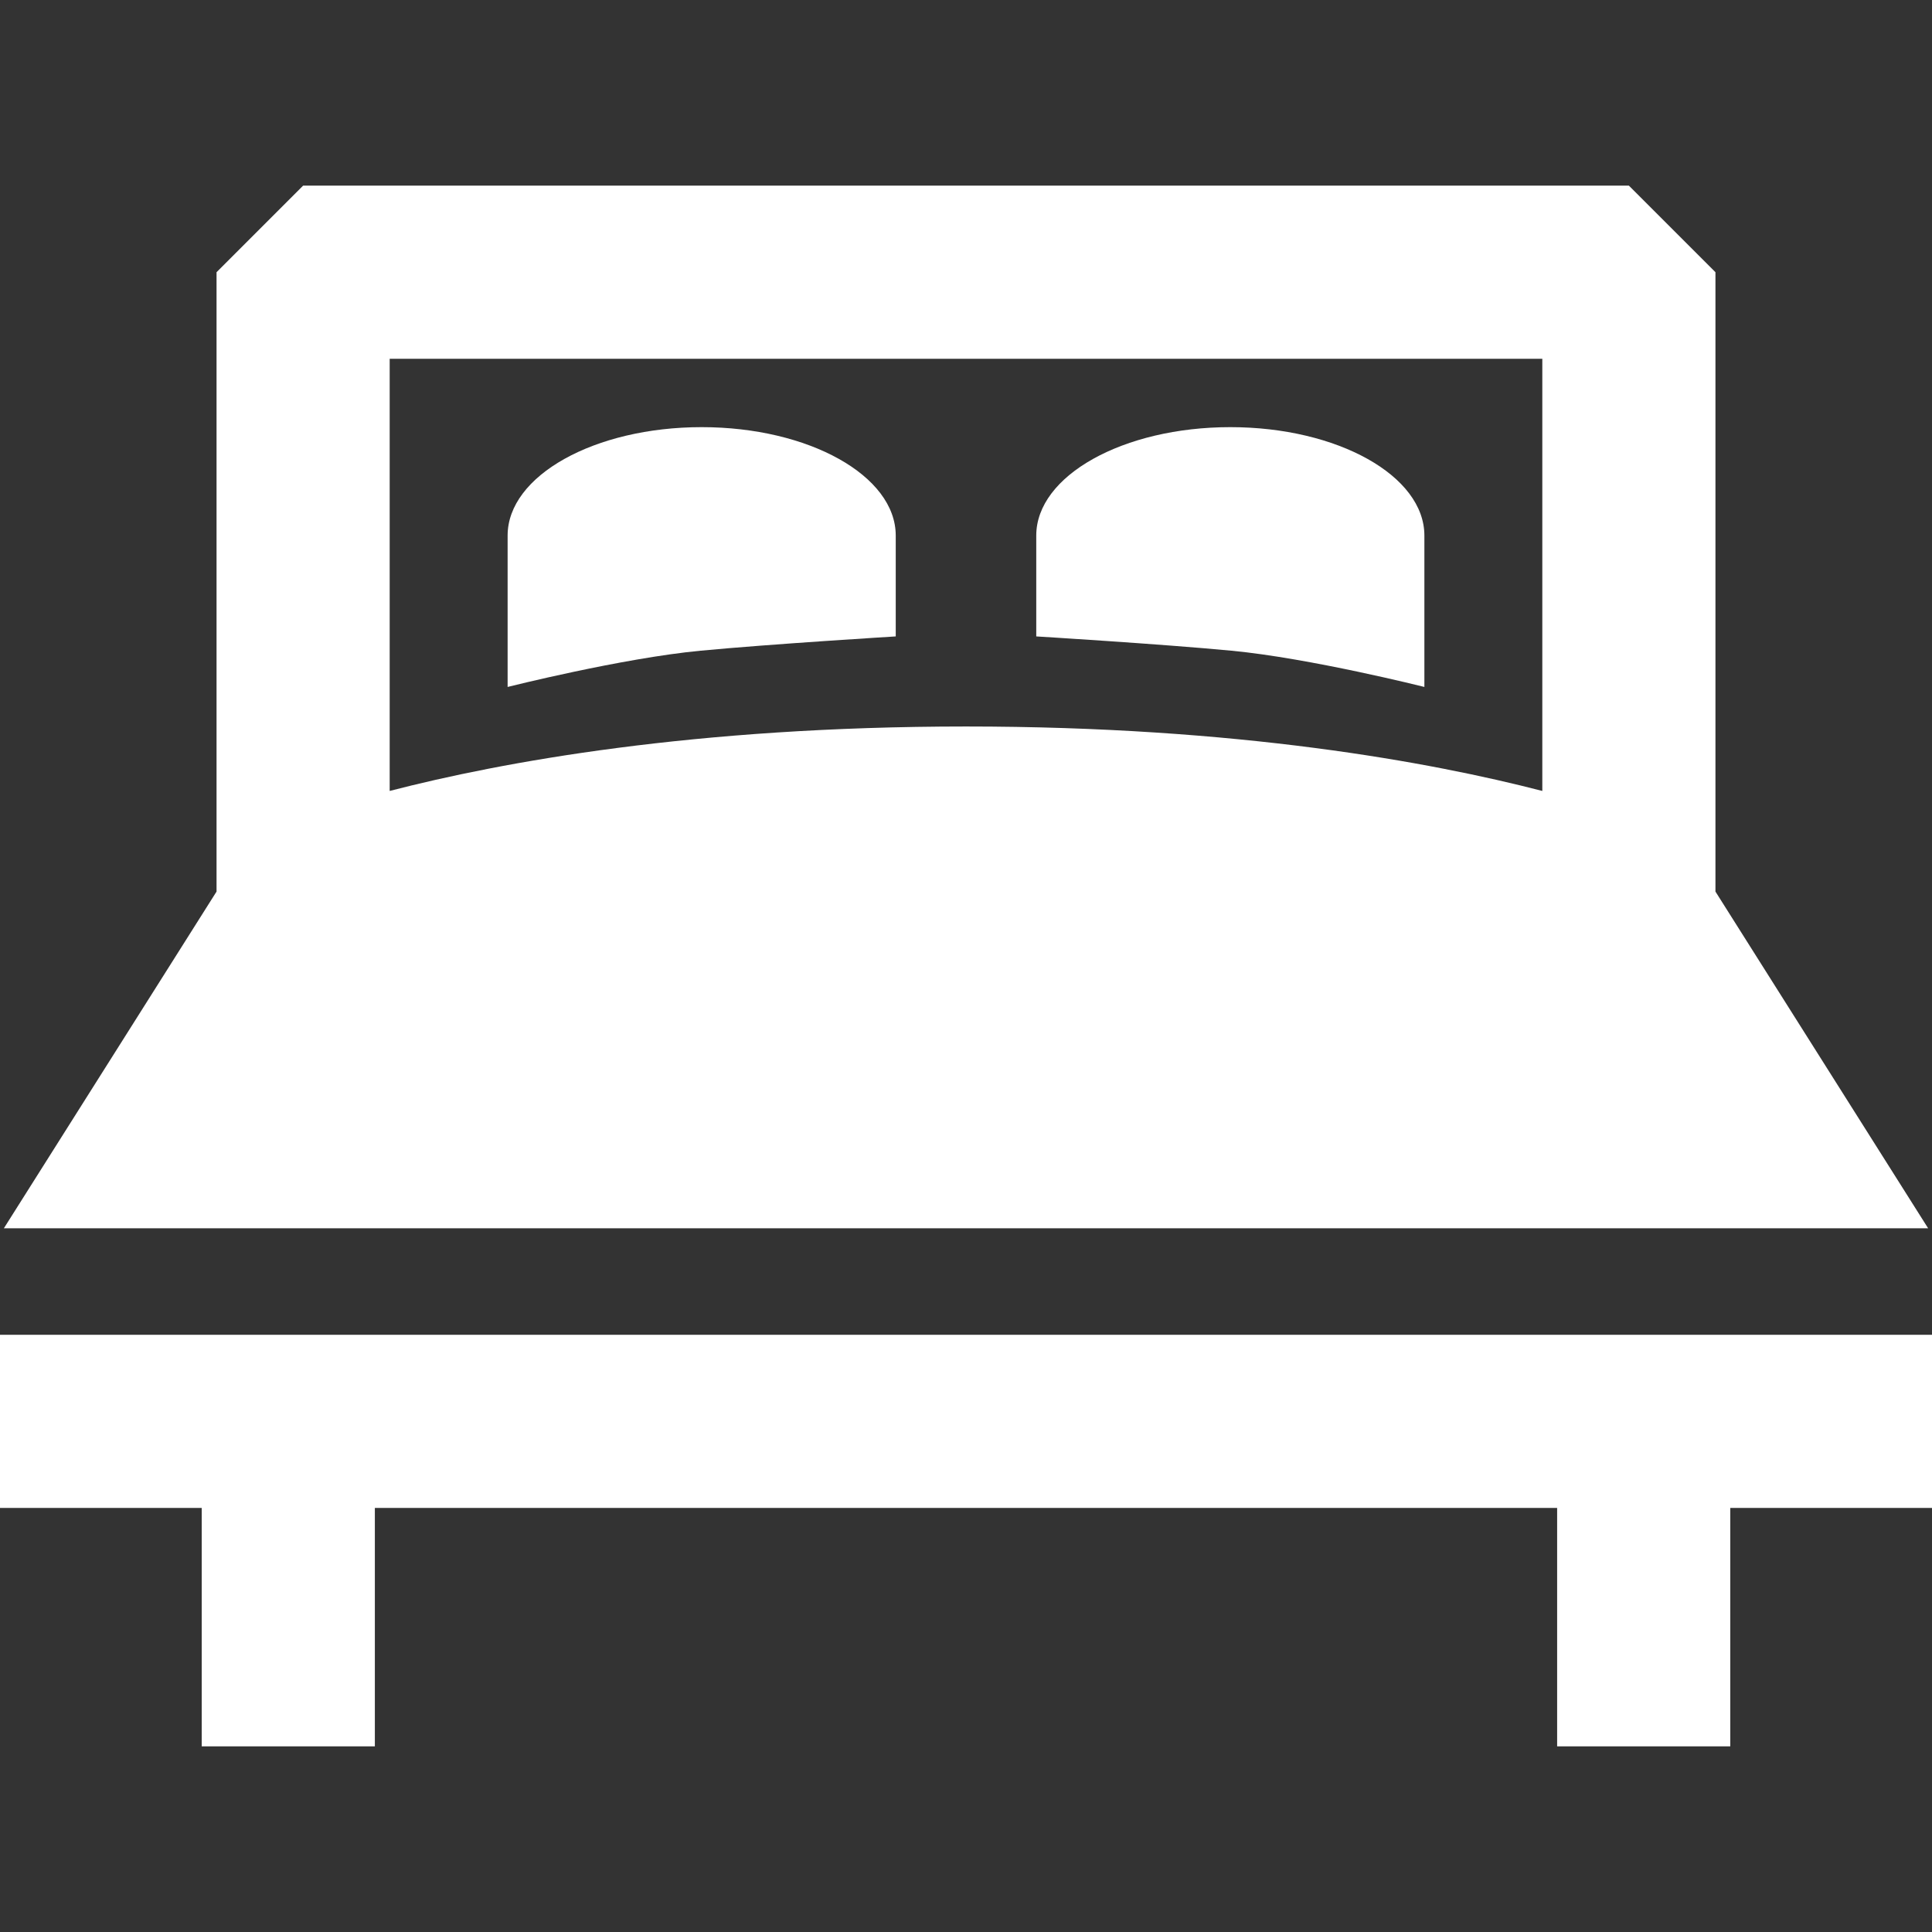
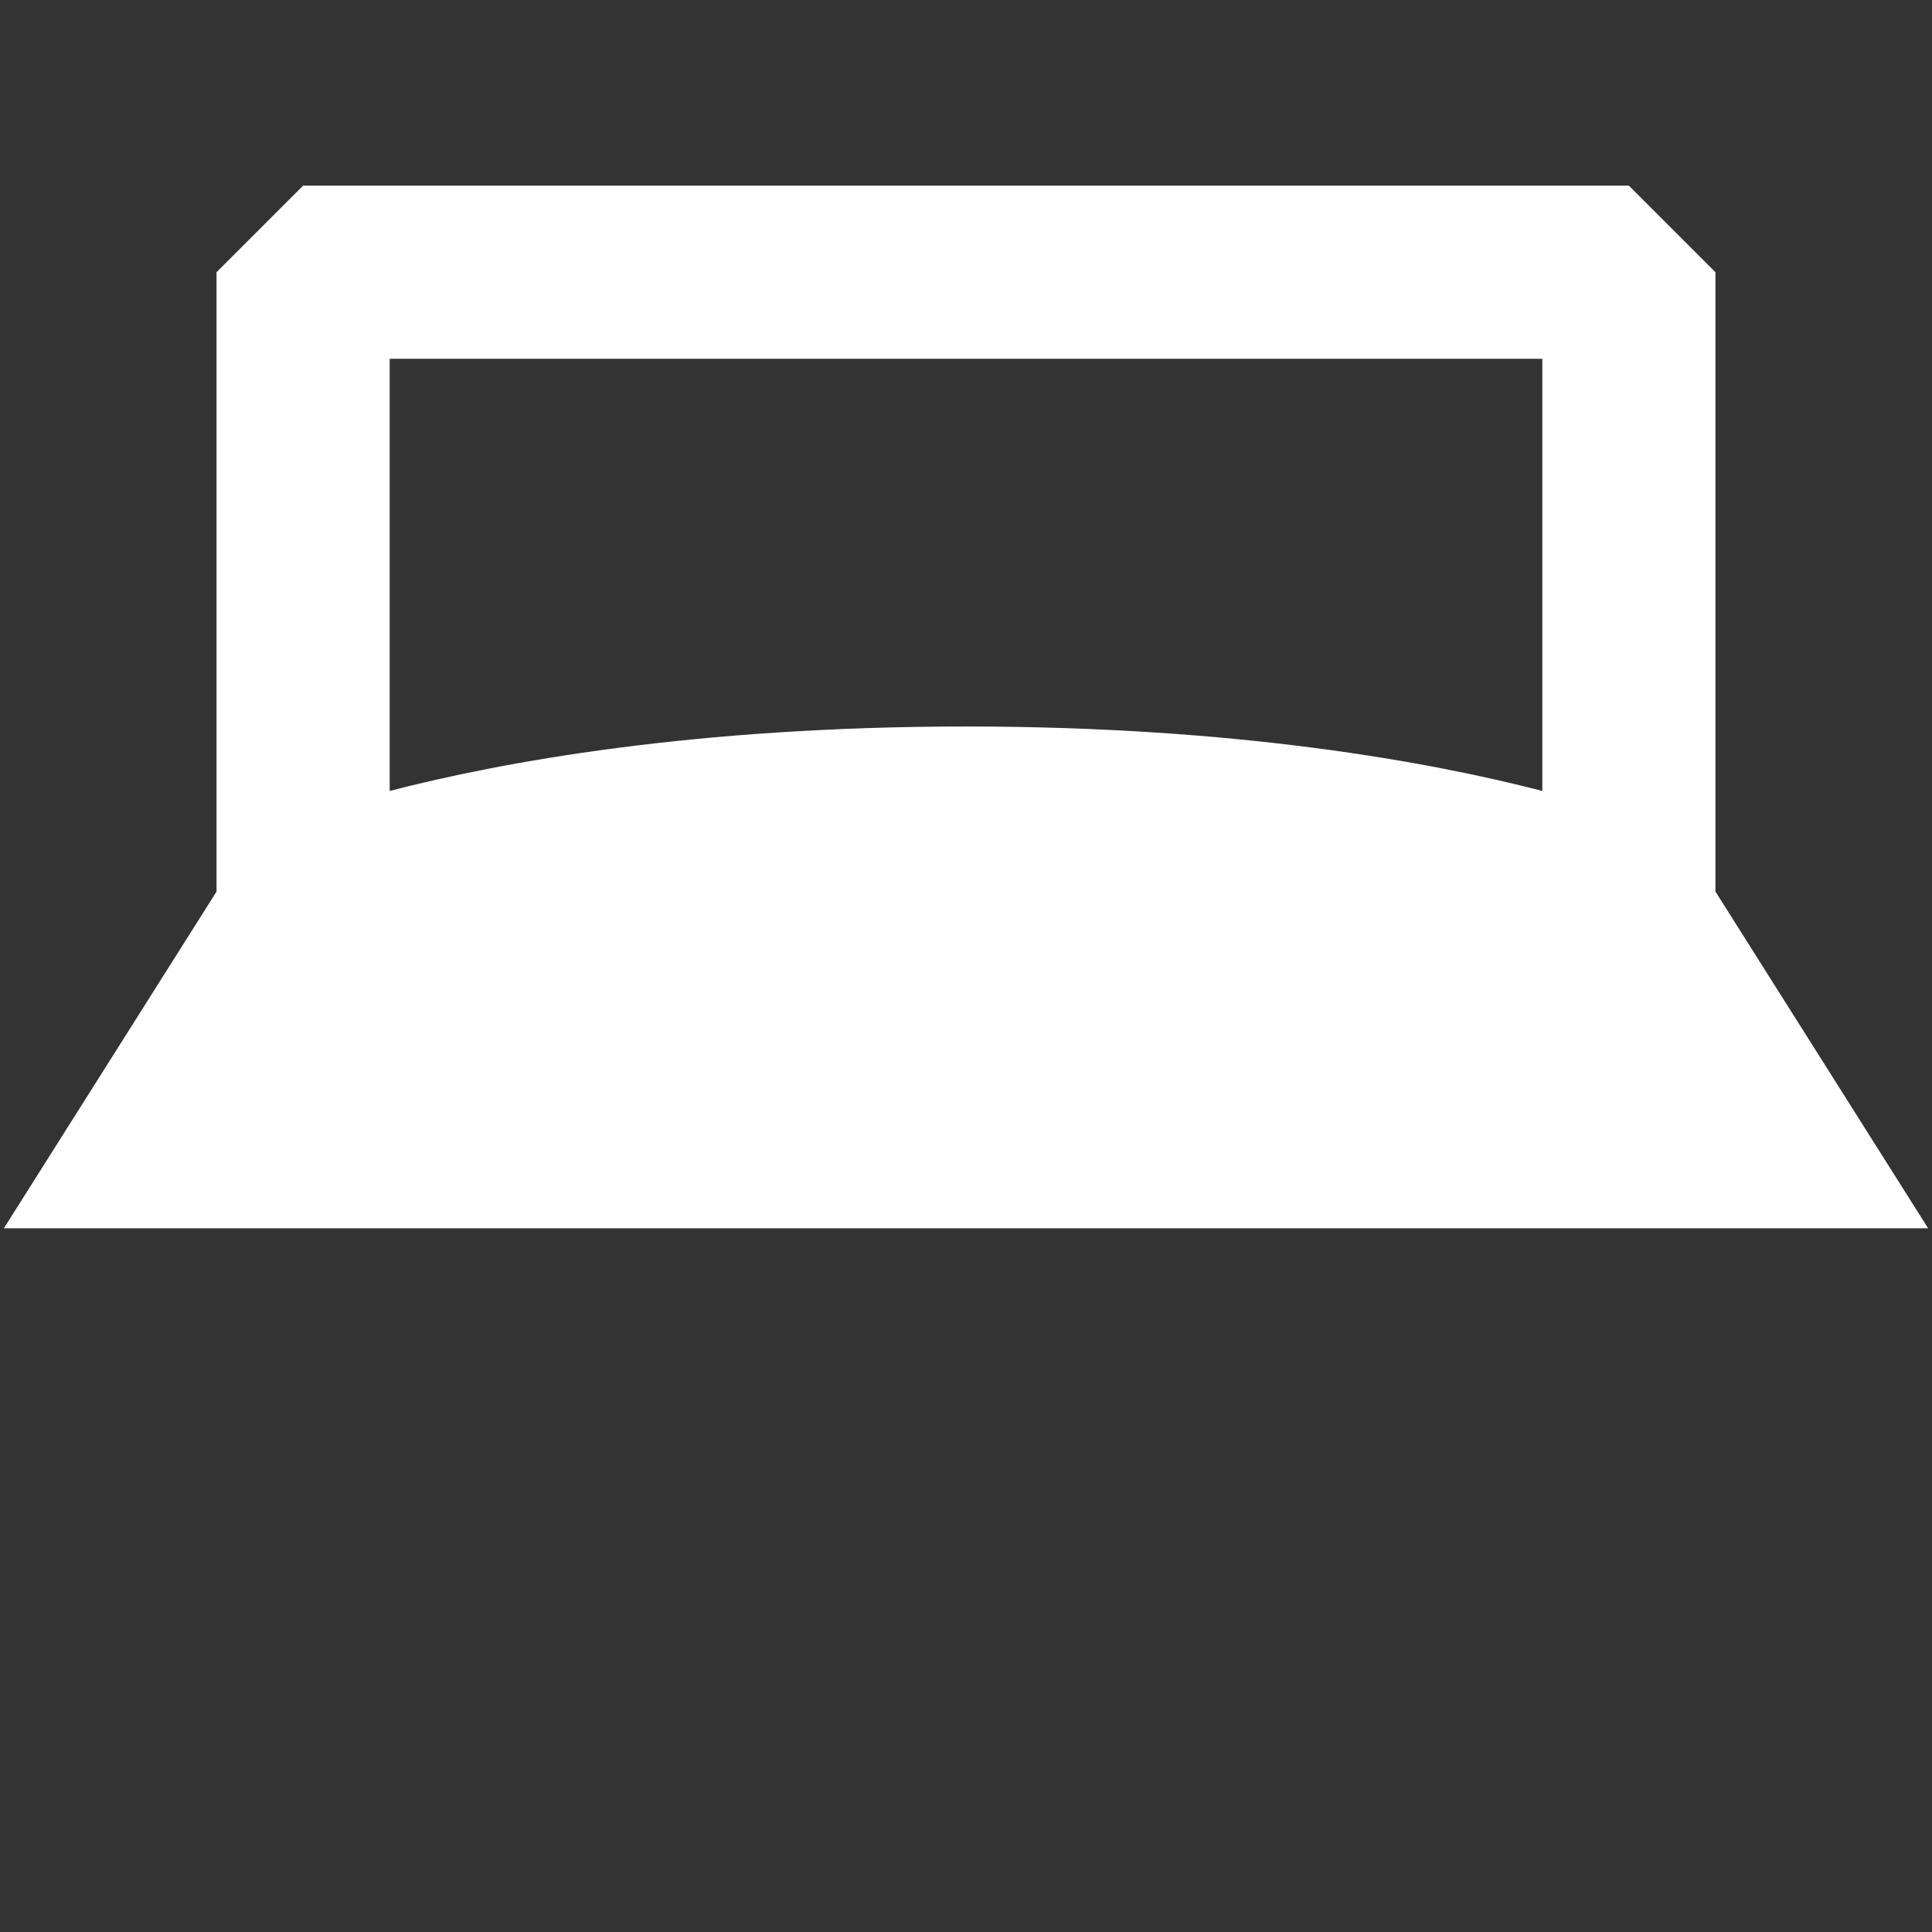
<svg xmlns="http://www.w3.org/2000/svg" version="1.1" id="Capa_1" x="0px" y="0px" viewBox="0 0 390.557 390.557" style="enable-background:new 0 0 390.557 390.557;" xml:space="preserve">
  <rect x="0" y="0" width="390.557" height="390.557" fill="#333333" stroke="none" />
  <g style="fill:#ffffff;">
    <path d="M389.772,248.296l-42.991-68.063V55.028l-17.5-17.5H61.275l-17.5,17.5v125.204L0.784,248.296   H389.772z M311.781,72.528v87.362c-22.553-5.834-61.514-13.028-116.503-13.028s-93.95,7.194-116.503,13.028V72.528H311.781z" />
-     <polygon points="0,269.831 0,304.831 40.778,304.831 40.778,353.028 75.778,353.028 75.778,304.831   314.778,304.831 314.778,353.028 349.778,353.028 349.778,304.831 390.557,304.831 390.557,269.831  " />
-     <path d="M181.075,128.653v-20.389c0-12.102-17.564-21.916-39.23-21.916s-39.229,9.814-39.229,21.916v30.604   c0,0,23.14-5.826,39.045-7.332C155.98,130.179,181.075,128.653,181.075,128.653z" />
-     <path d="M287.941,138.868v-30.604c0-12.102-17.564-21.916-39.23-21.916s-39.23,9.814-39.23,21.916v20.389   c0,0,25.096,1.525,39.415,2.883C264.802,133.042,287.941,138.868,287.941,138.868z" />
  </g>
</svg>